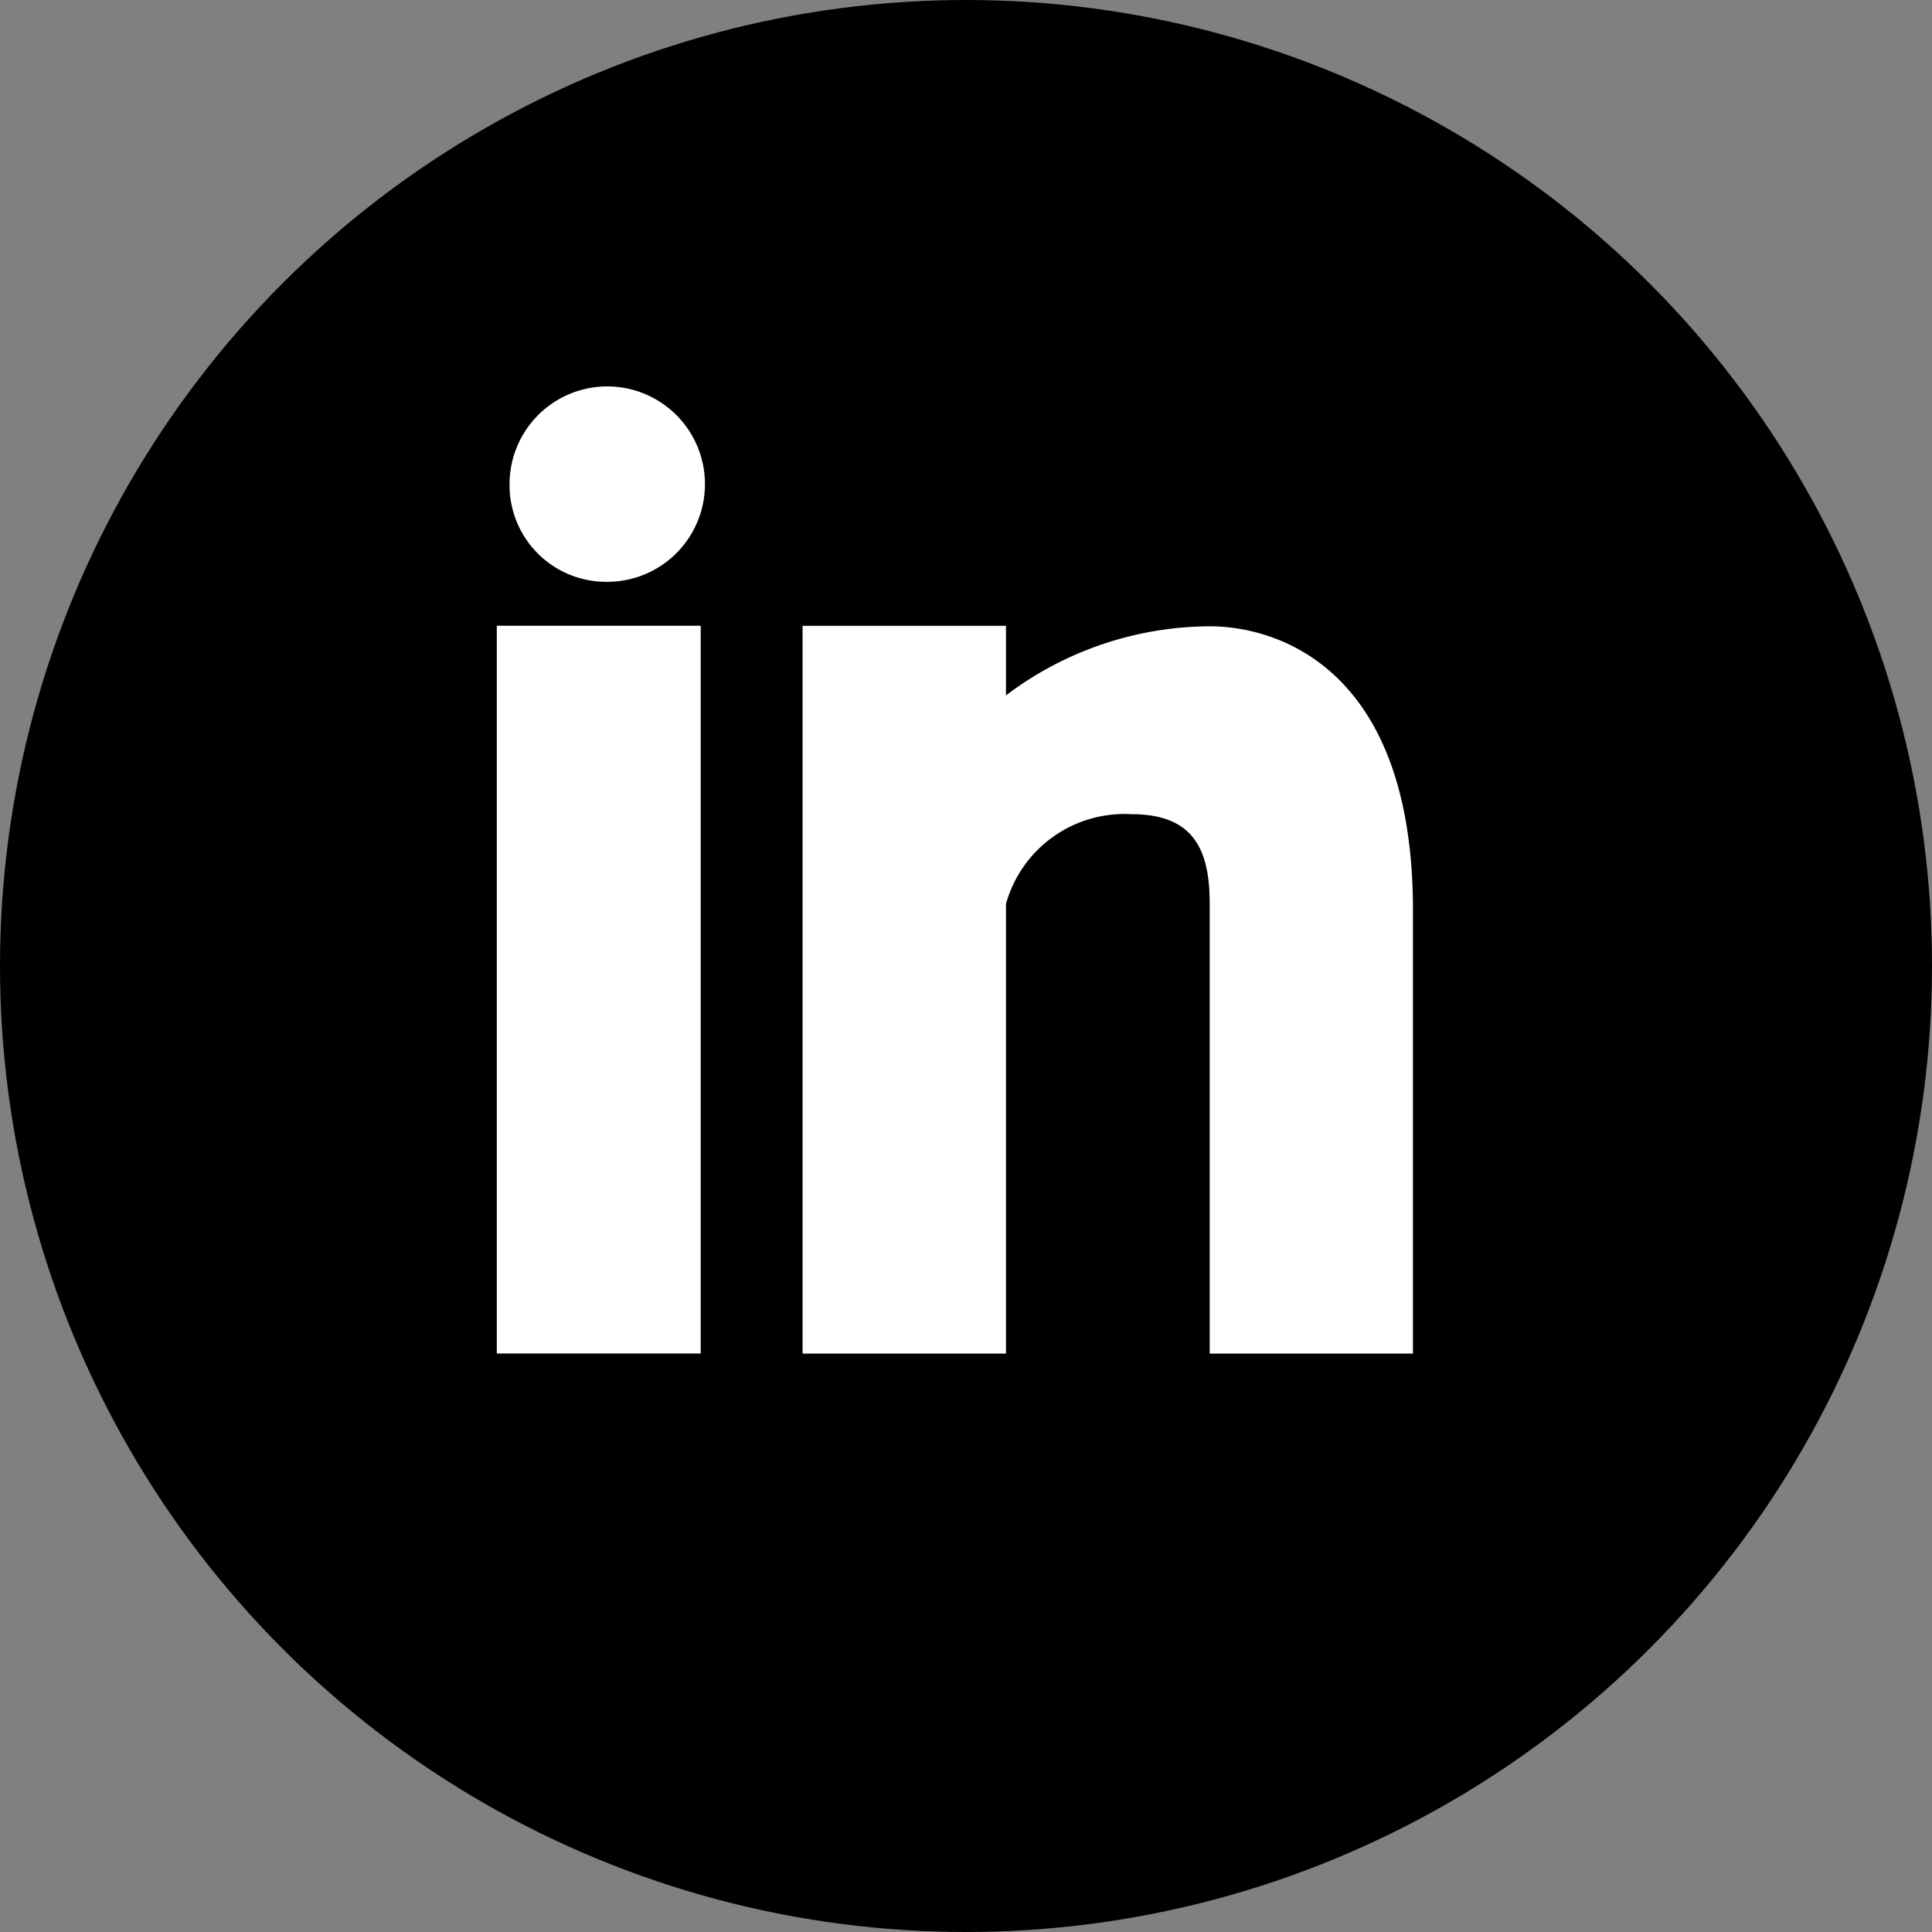
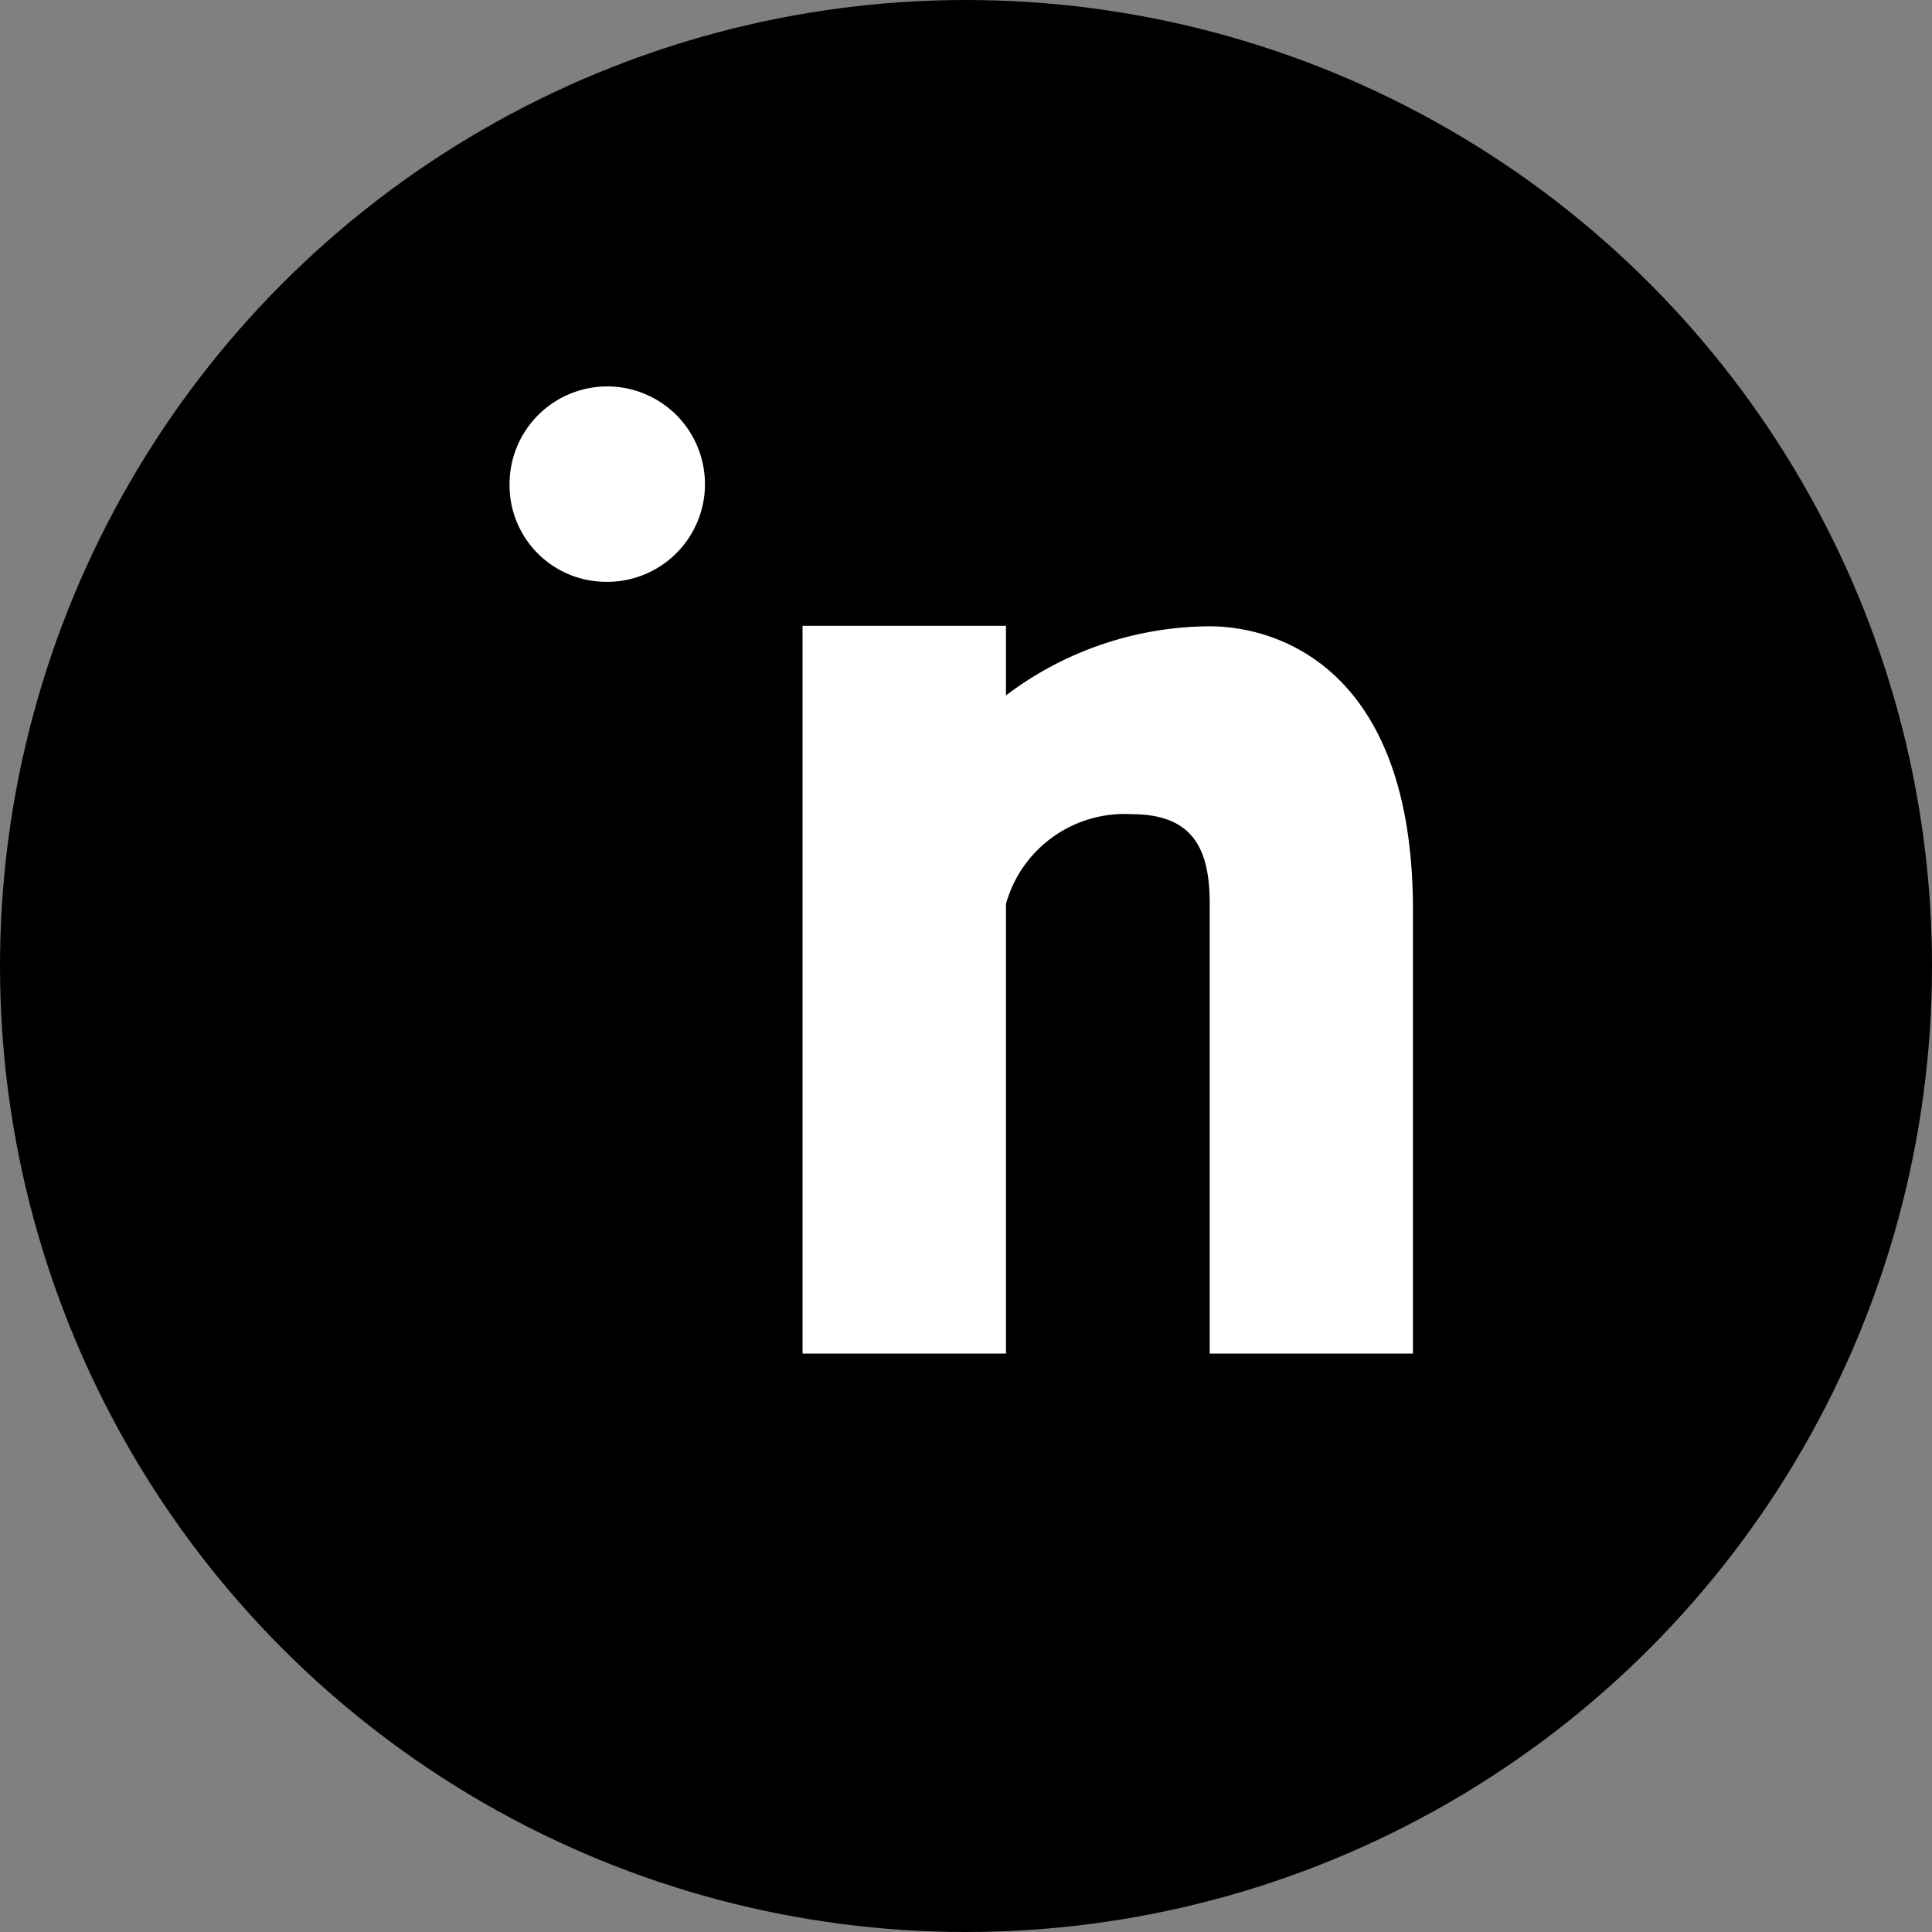
<svg xmlns="http://www.w3.org/2000/svg" width="35" height="35" viewBox="0 0 35 35">
  <rect x="0" y="0" width="35" height="35" fill="#808080" stroke="none" />
  <defs>
    <style>
      .cls-1 {
        fill: #fff;
      }
    </style>
  </defs>
  <g id="Group_296" data-name="Group 296" transform="translate(-189 -2079)">
    <circle id="Ellipse_2" data-name="Ellipse 2" cx="17.5" cy="17.5" r="17.5" transform="translate(189 2079)" />
    <g id="Objet_dynamique_vectoriel" data-name="Objet dynamique vectoriel" transform="translate(198 2086)">
      <g id="Group_219" data-name="Group 219">
-         <rect id="Rectangle_115" data-name="Rectangle 115" class="cls-1" width="3.694" height="13.184" transform="translate(0 4.336)" />
-         <path id="Path_92" data-name="Path 92" class="cls-1" d="M1925.9,1389.645a1.77,1.77,0,1,0-1.729-1.774A1.75,1.75,0,0,0,1925.9,1389.645Z" transform="translate(-1923.94 -1386.105)" />
+         <path id="Path_92" data-name="Path 92" class="cls-1" d="M1925.9,1389.645a1.77,1.77,0,1,0-1.729-1.774A1.75,1.75,0,0,0,1925.9,1389.645" transform="translate(-1923.94 -1386.105)" />
        <path id="Path_93" data-name="Path 93" class="cls-1" d="M1935.362,1397.278a2.229,2.229,0,0,1,2.278-1.626c1.144,0,1.413.671,1.413,1.626v8.145h3.682v-8.035c0-4.413-2.486-5.14-3.682-5.14a6.156,6.156,0,0,0-3.691,1.252v-1.261h-3.685v13.184h3.685Z" transform="translate(-1926.138 -1387.902)" />
      </g>
    </g>
  </g>
</svg>